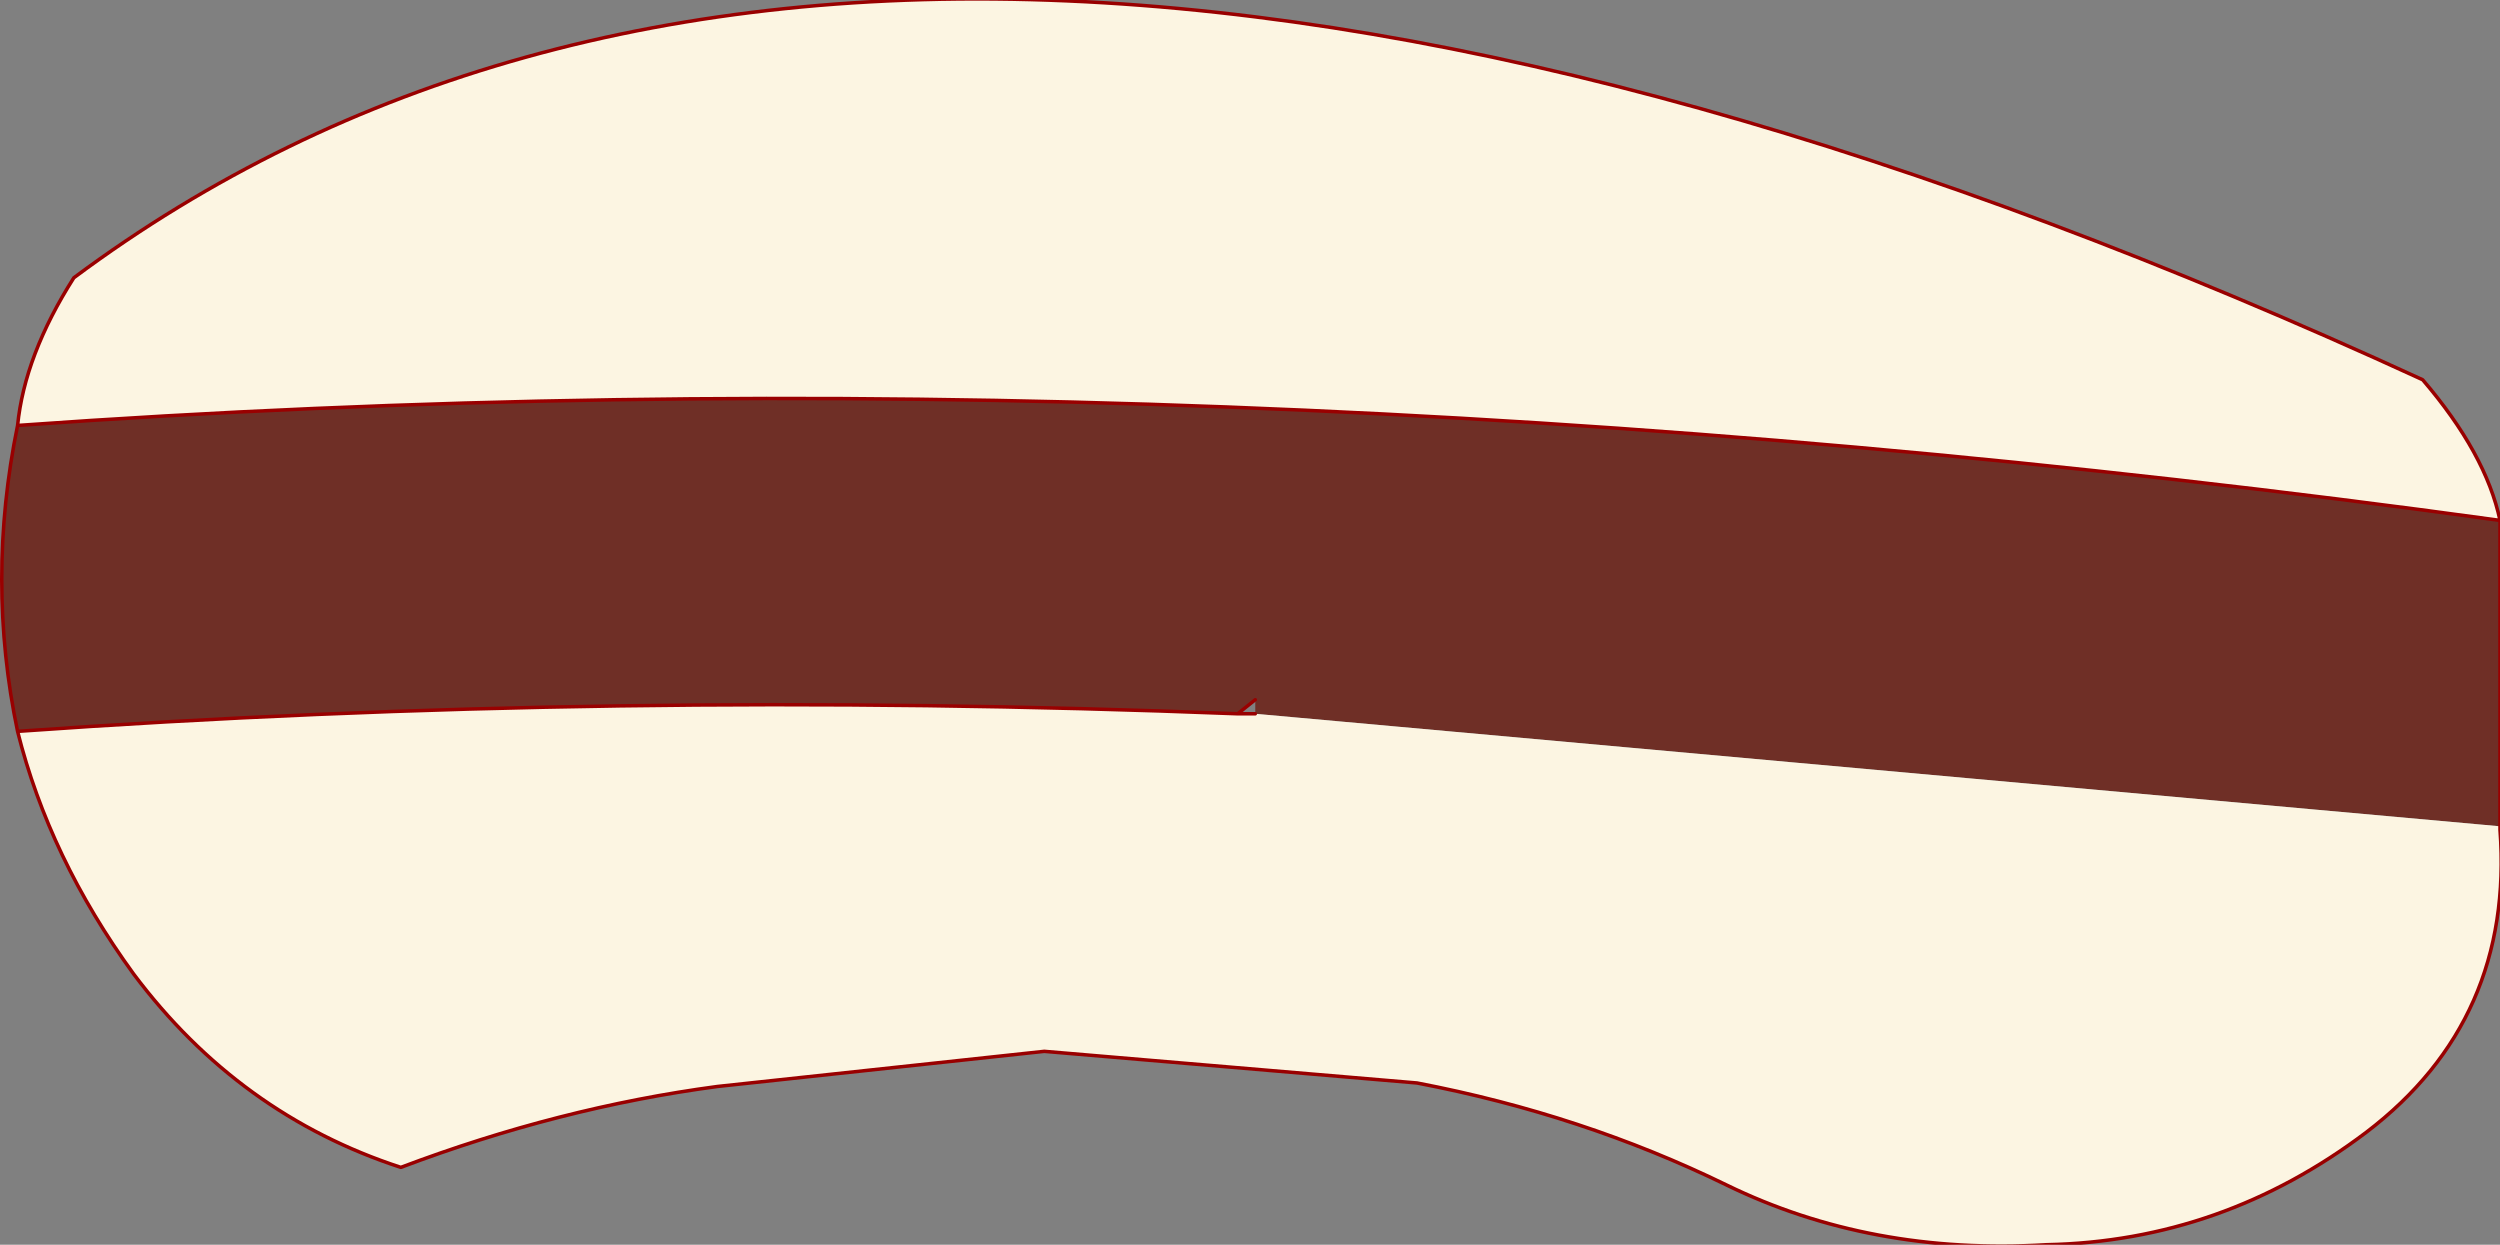
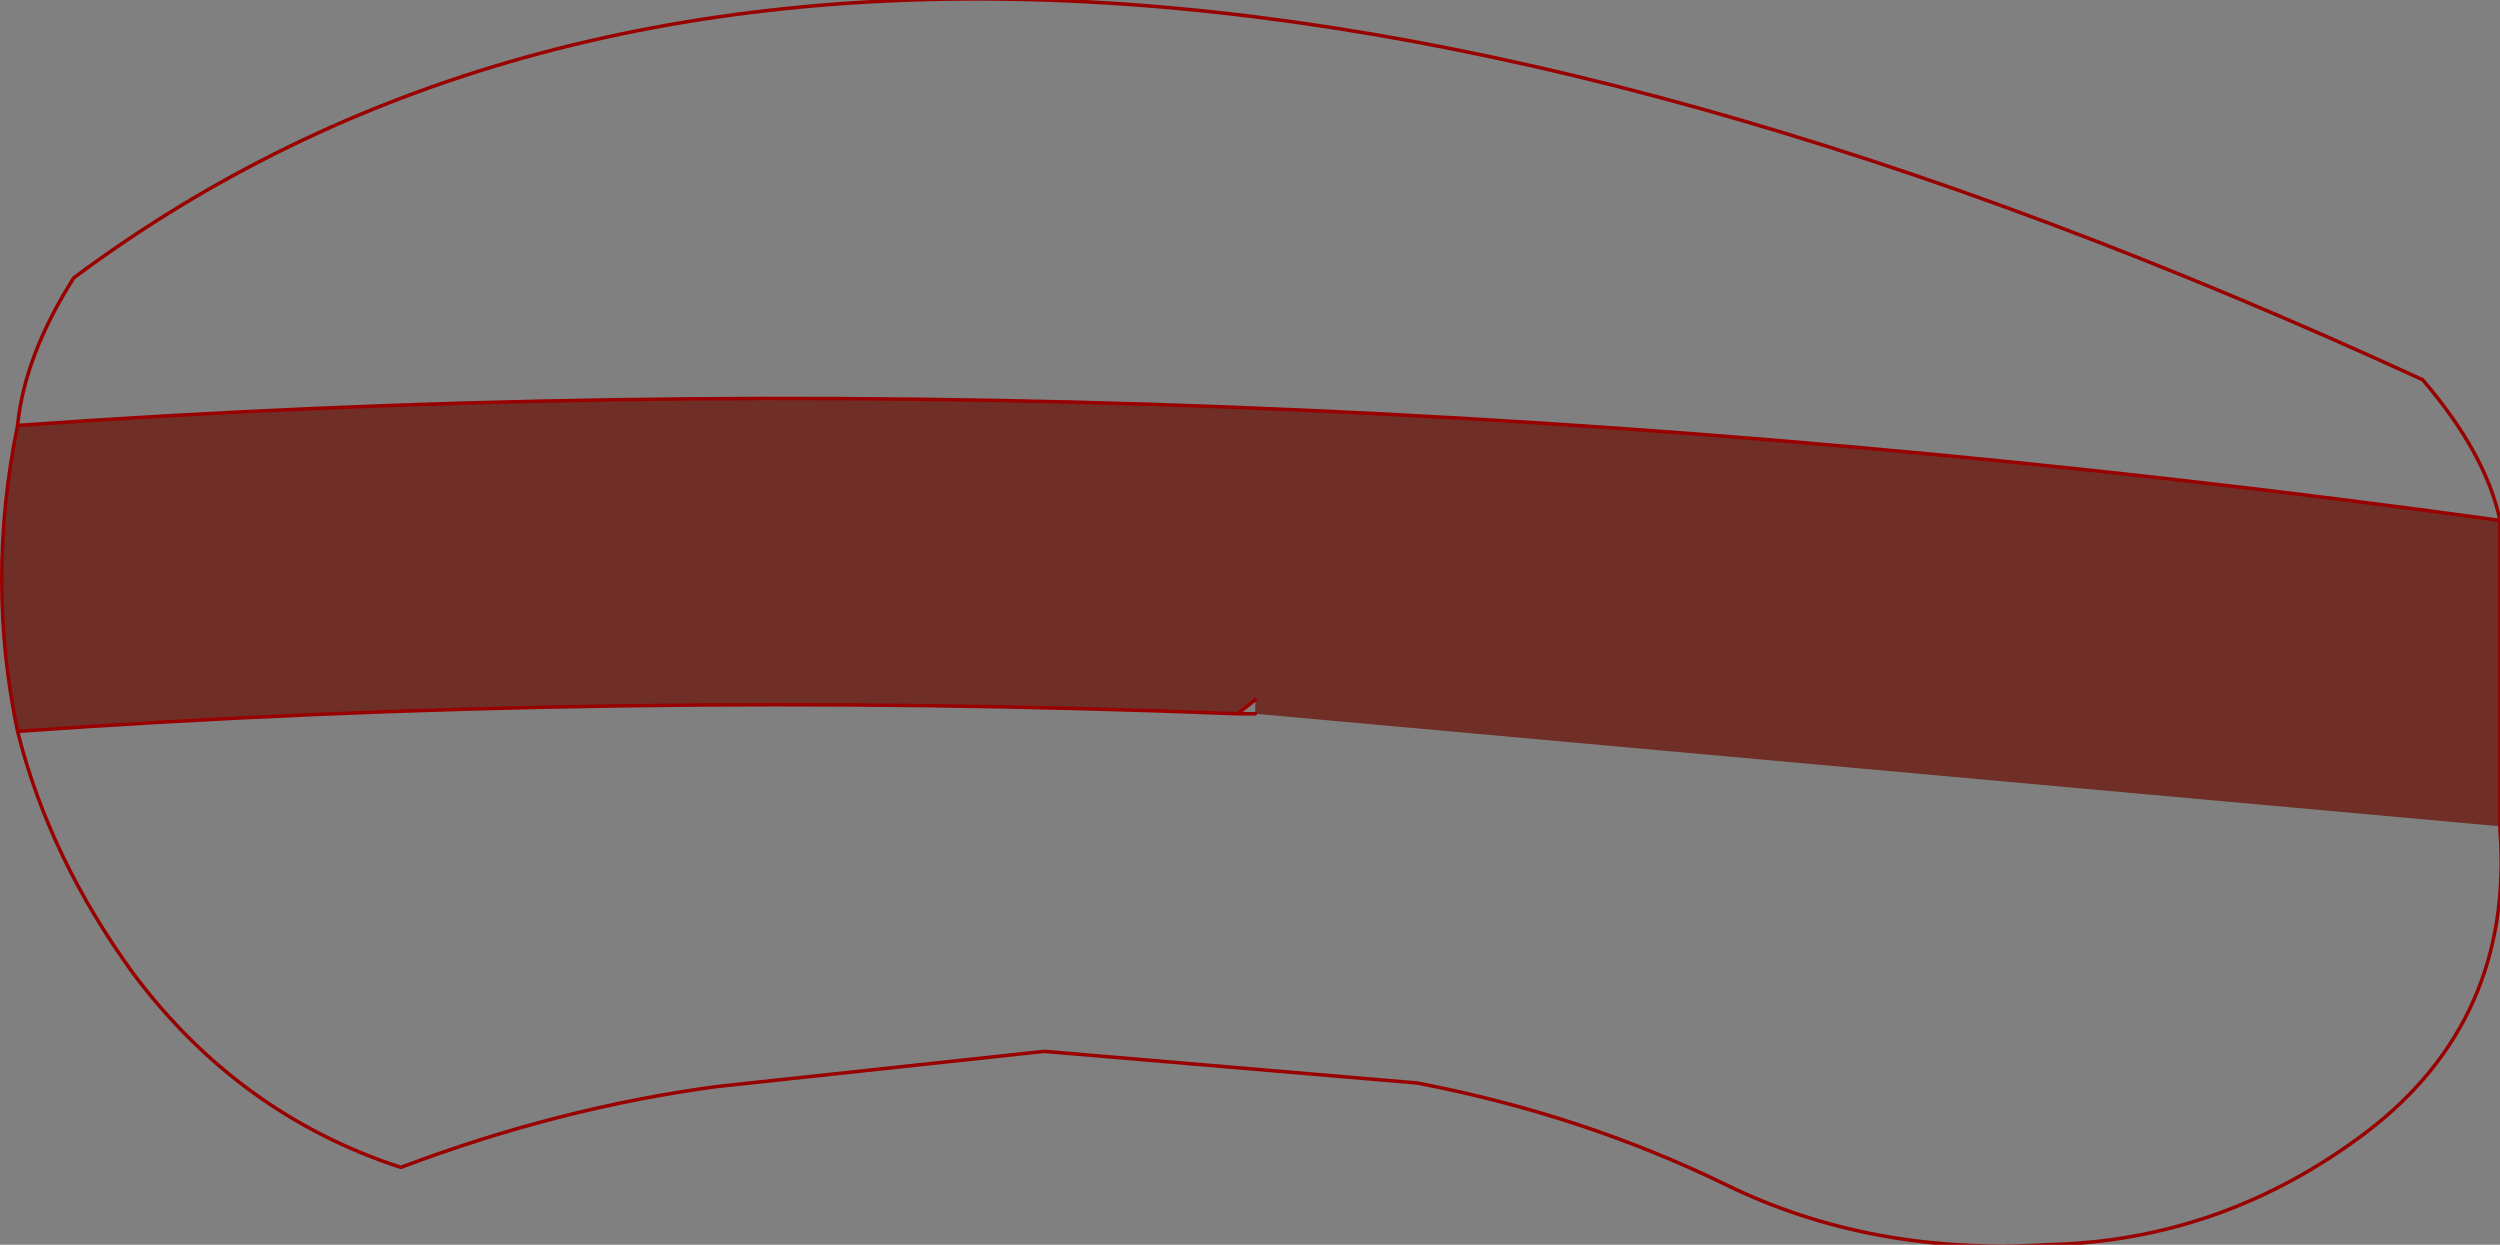
<svg xmlns="http://www.w3.org/2000/svg" height="17.7px" width="35.55px">
  <rect width="100%" height="100%" fill="#808080" stroke="none" />
  <g transform="matrix(1.0, 0.0, 0.0, 1.0, 17.8, 8.85)">
    <path d="M17.75 -1.45 L17.75 2.9 0.05 1.3 0.05 1.1 -0.2 1.3 Q-9.1 0.95 -17.55 1.55 -18.0 -0.6 -17.55 -2.8 -0.8 -4.0 17.75 -1.45" fill="#6f2f26" fill-rule="evenodd" stroke="none" />
-     <path d="M-17.55 -2.8 Q-17.45 -3.8 -16.75 -4.9 -5.2 -13.5 16.65 -3.45 17.55 -2.4 17.75 -1.45 -0.8 -4.0 -17.55 -2.8 M17.75 2.9 L17.75 2.95 Q17.95 5.65 15.85 7.25 13.8 8.8 11.3 8.85 8.8 9.0 6.75 8.0 4.7 7.0 2.35 6.55 L-2.95 6.1 -7.6 6.6 Q-9.85 6.9 -12.1 7.75 -14.4 7.0 -15.9 5.0 -17.1 3.35 -17.55 1.55 -9.1 0.95 -0.2 1.3 L0.05 1.3 17.75 2.9" fill="#fcf5e2" fill-rule="evenodd" stroke="none" />
    <path d="M-17.55 -2.8 Q-17.45 -3.8 -16.75 -4.9 -5.2 -13.5 16.65 -3.45 17.55 -2.4 17.75 -1.45 L17.75 2.9 17.75 2.95 Q17.95 5.65 15.85 7.25 13.8 8.8 11.3 8.85 8.8 9.0 6.75 8.0 4.7 7.0 2.35 6.55 L-2.95 6.1 -7.6 6.6 Q-9.85 6.9 -12.1 7.75 -14.4 7.0 -15.9 5.0 -17.1 3.35 -17.55 1.55 -18.0 -0.6 -17.55 -2.8 -0.8 -4.0 17.75 -1.45 M0.05 1.1 L-0.2 1.3 0.05 1.3 M-0.2 1.3 Q-9.1 0.95 -17.55 1.55" fill="none" stroke="#990000" stroke-linecap="round" stroke-linejoin="round" stroke-width="0.05" />
  </g>
</svg>